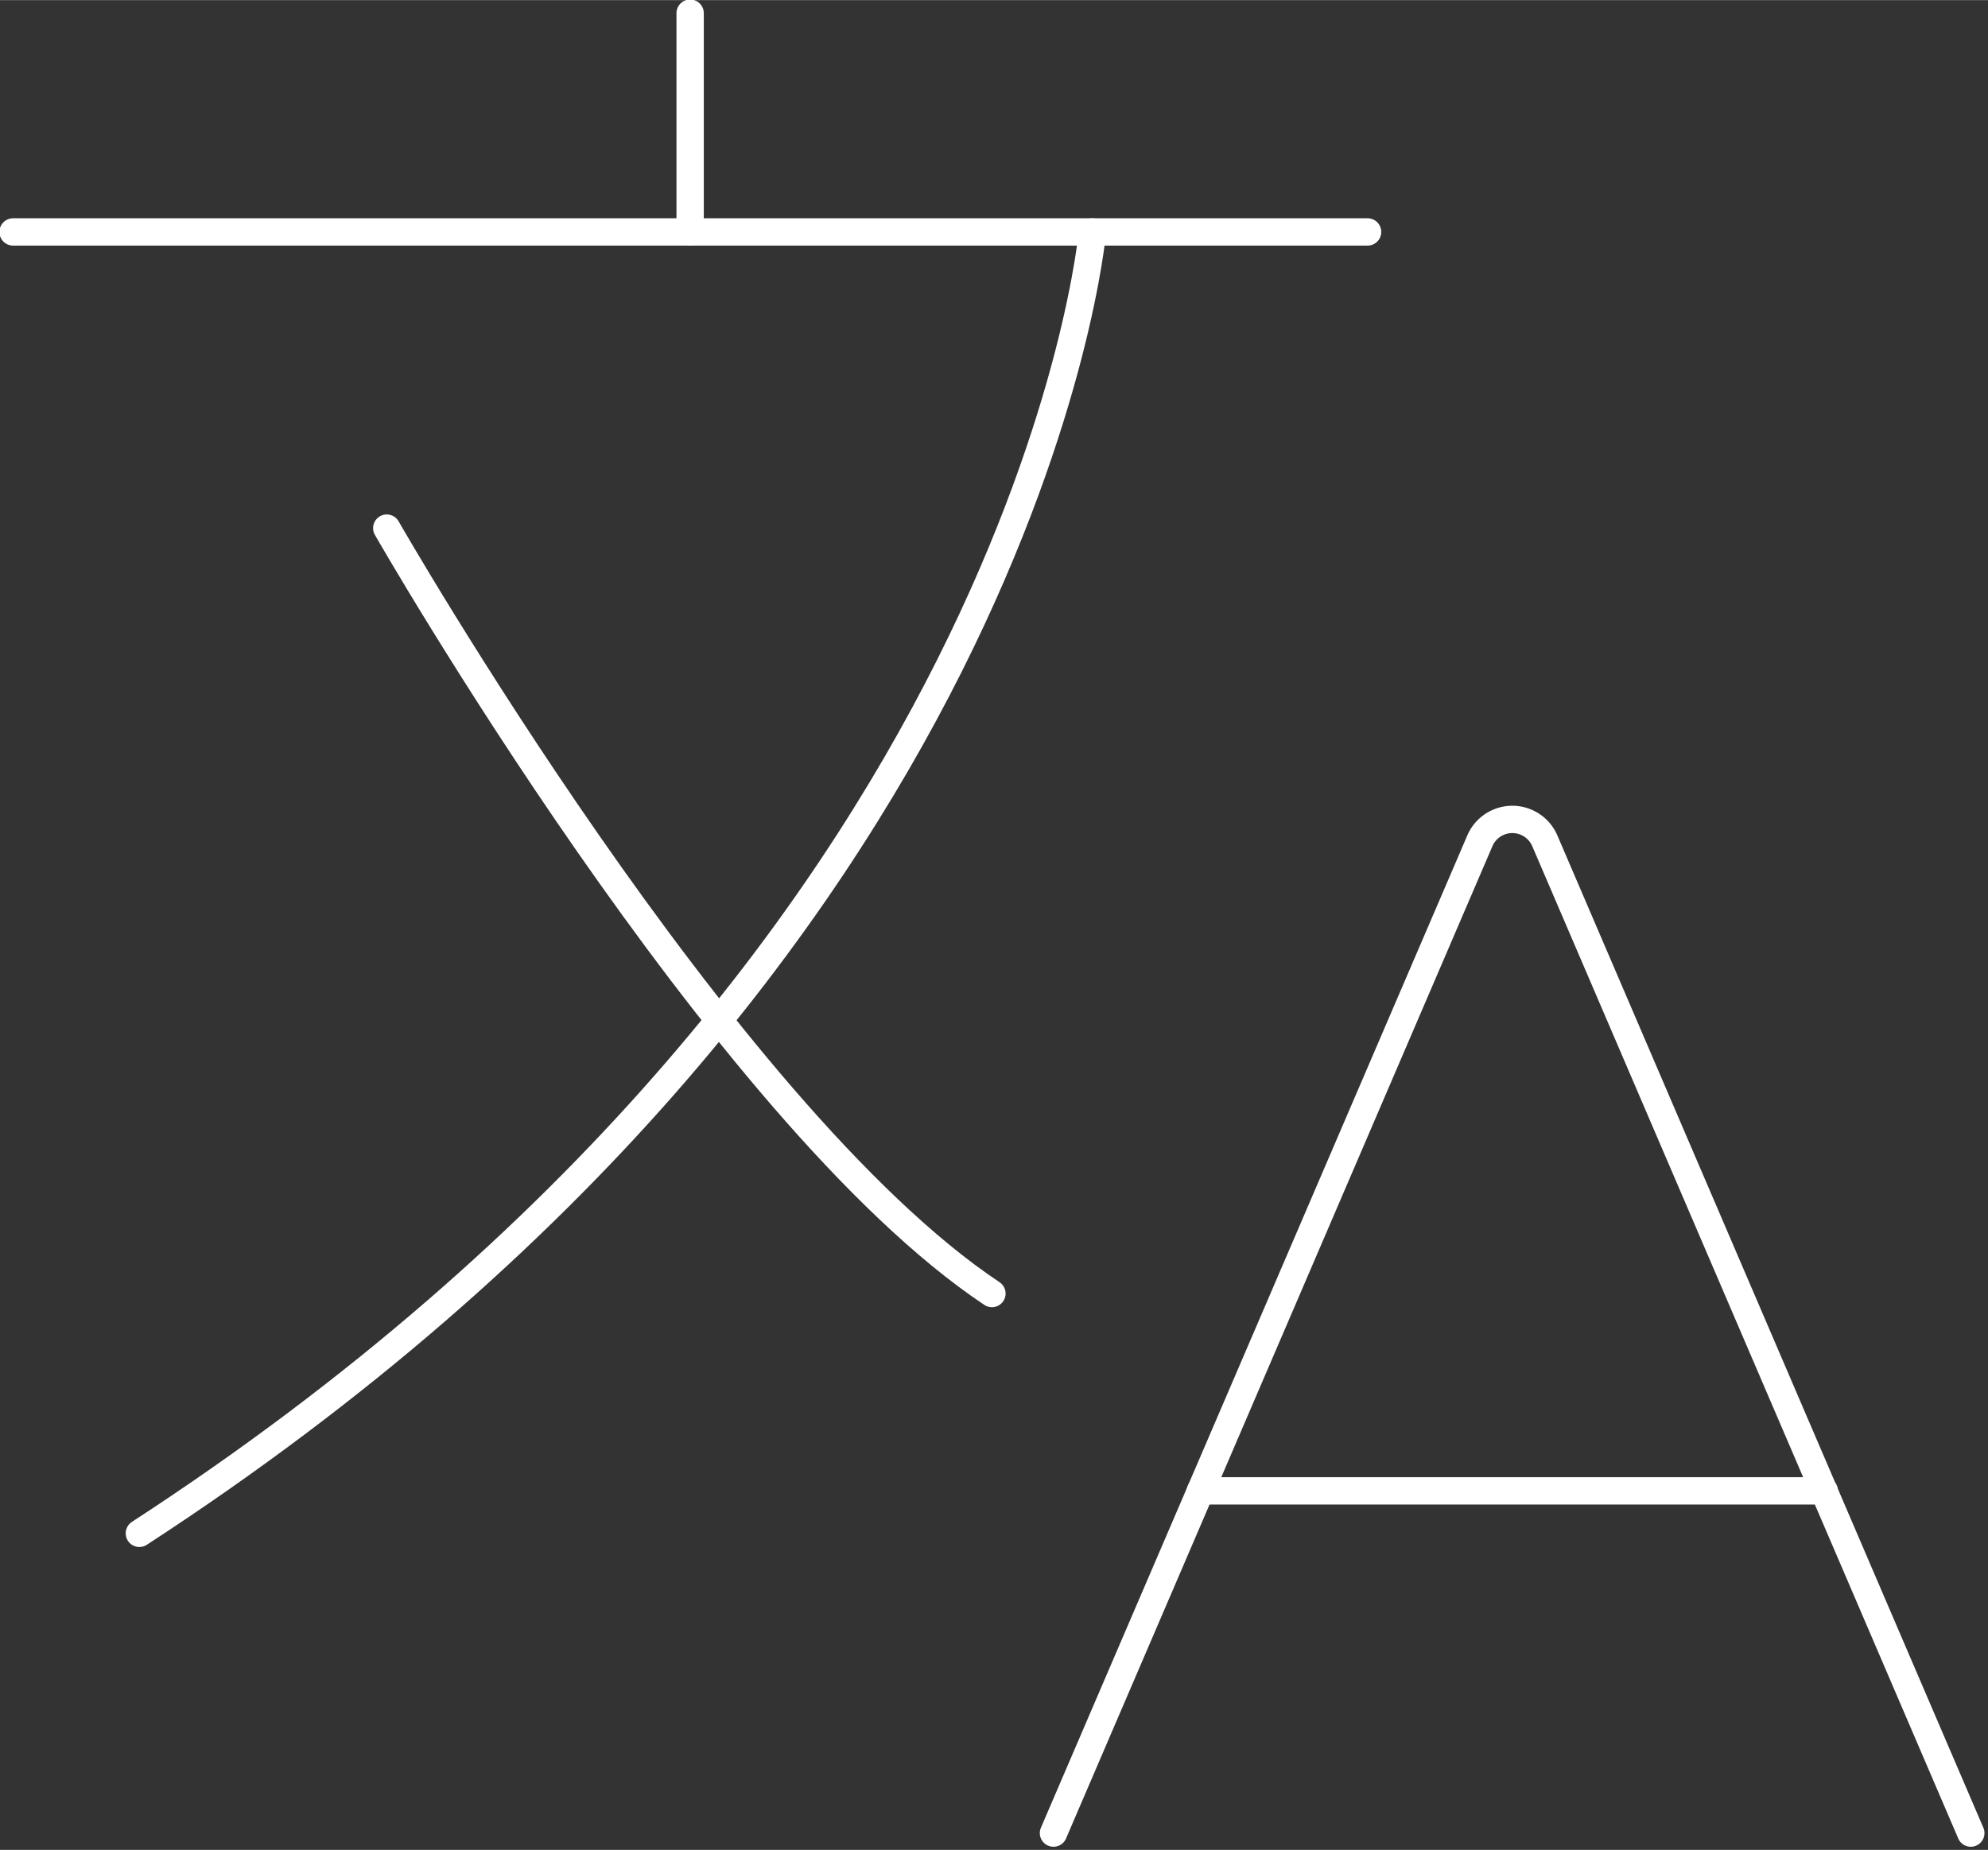
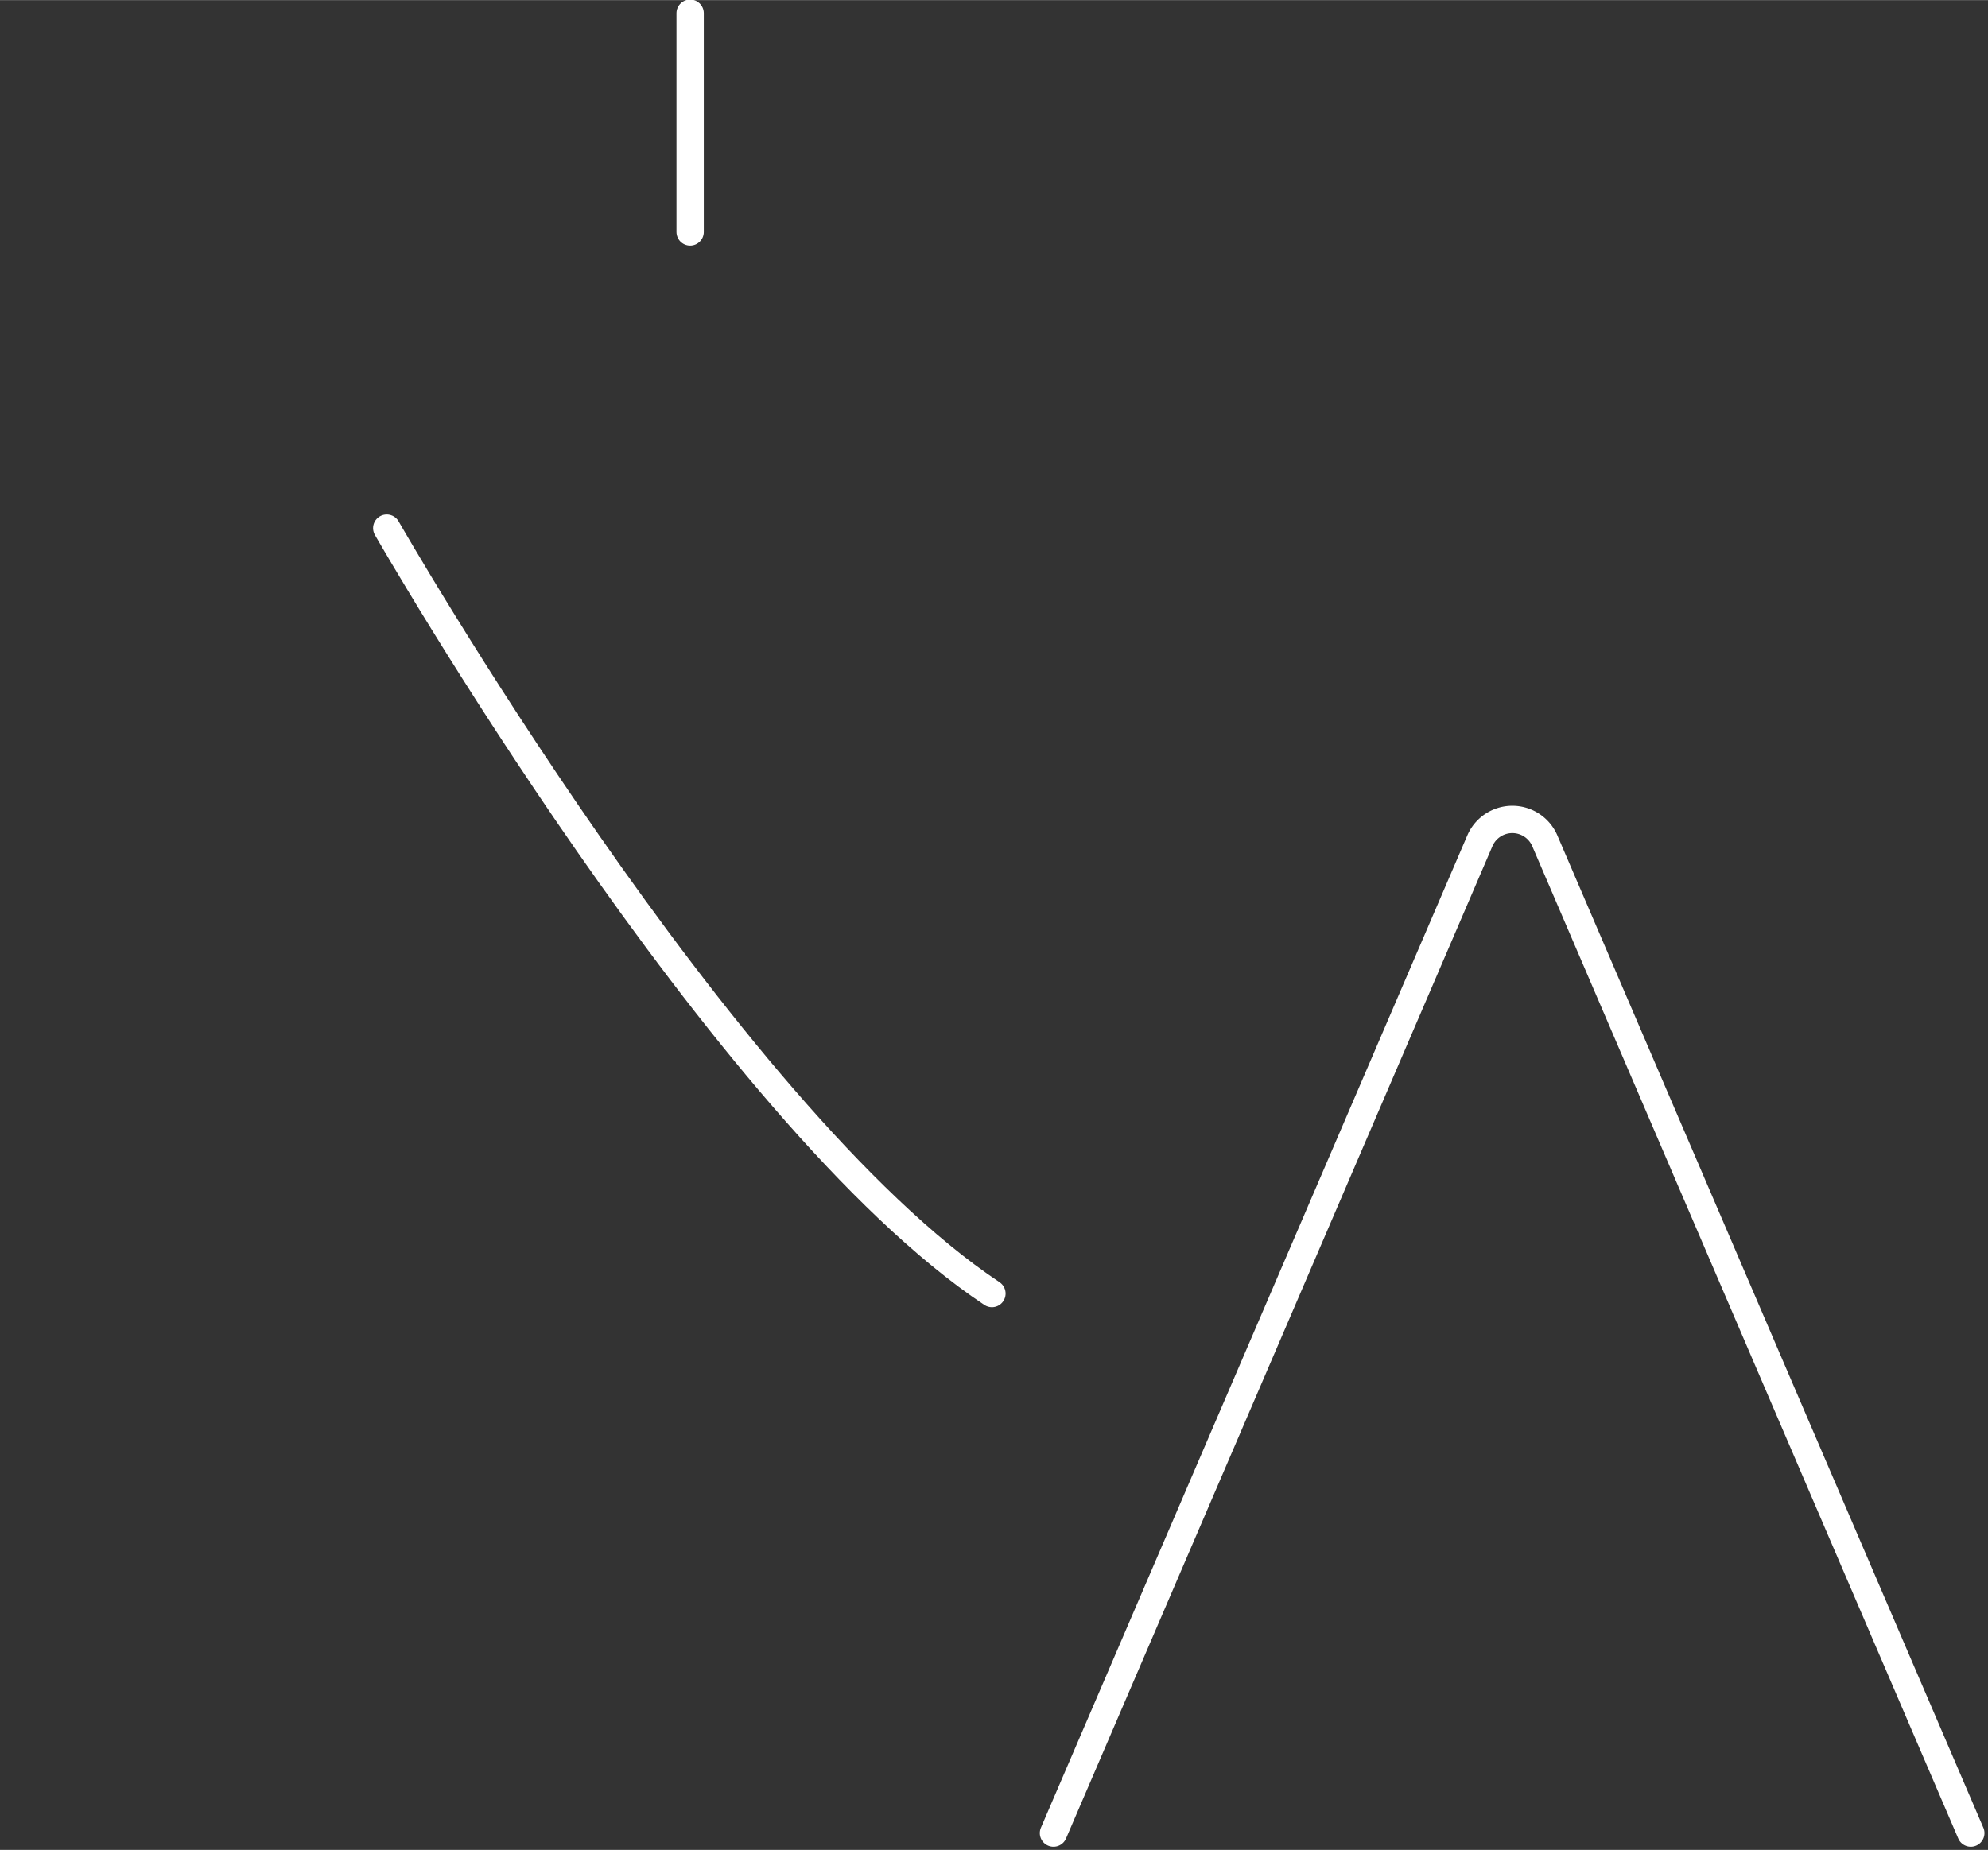
<svg xmlns="http://www.w3.org/2000/svg" width="18.163" height="16.906" viewBox="0 0 4.806 4.473" version="1.1" id="svg1" xml:space="preserve">
  <rect x="0" y="0" width="4.806" height="4.473" fill="#333333" stroke="none" />
  <defs id="defs1" />
  <g id="layer1" transform="translate(-359.233,-131.078)">
    <g style="fill:none;stroke:#ffffff;stroke-width:0.688;stroke-dasharray:none;stroke-opacity:1" id="g10" transform="matrix(0.096,0,0,0.096,358.559,130.238)">
-       <path d="m 34.53,14.59 c 0,0 -1.6,18.21 -24,32.78" stroke-linecap="round" id="path8" style="stroke:#ffffff;stroke-width:0.688;stroke-dasharray:none;stroke-opacity:1" />
-       <line x1="7.35" y1="14.59" x2="41.46" y2="14.59" stroke-linecap="round" id="line8" style="stroke:#ffffff;stroke-width:0.688;stroke-dasharray:none;stroke-opacity:1" />
      <line x1="24.4" y1="9.08" x2="24.4" y2="14.59" stroke-linecap="round" id="line9" style="stroke:#ffffff;stroke-width:0.688;stroke-dasharray:none;stroke-opacity:1" />
      <path d="m 16.76,22.05 c 0,0 8.44,14.75 15.24,19.28" stroke-linecap="round" id="path9" style="stroke:#ffffff;stroke-width:0.688;stroke-dasharray:none;stroke-opacity:1" />
      <path d="m 33.55,54.92 10.74,-25 a 0.89,0.89 0 0 1 1.63,0 l 10.73,25" stroke-linecap="round" id="path10" style="stroke:#ffffff;stroke-width:0.688;stroke-dasharray:none;stroke-opacity:1" />
-       <line x1="37.25" y1="46.3" x2="52.96" y2="46.3" stroke-linecap="round" id="line10" style="stroke:#ffffff;stroke-width:0.688;stroke-dasharray:none;stroke-opacity:1" />
    </g>
  </g>
</svg>